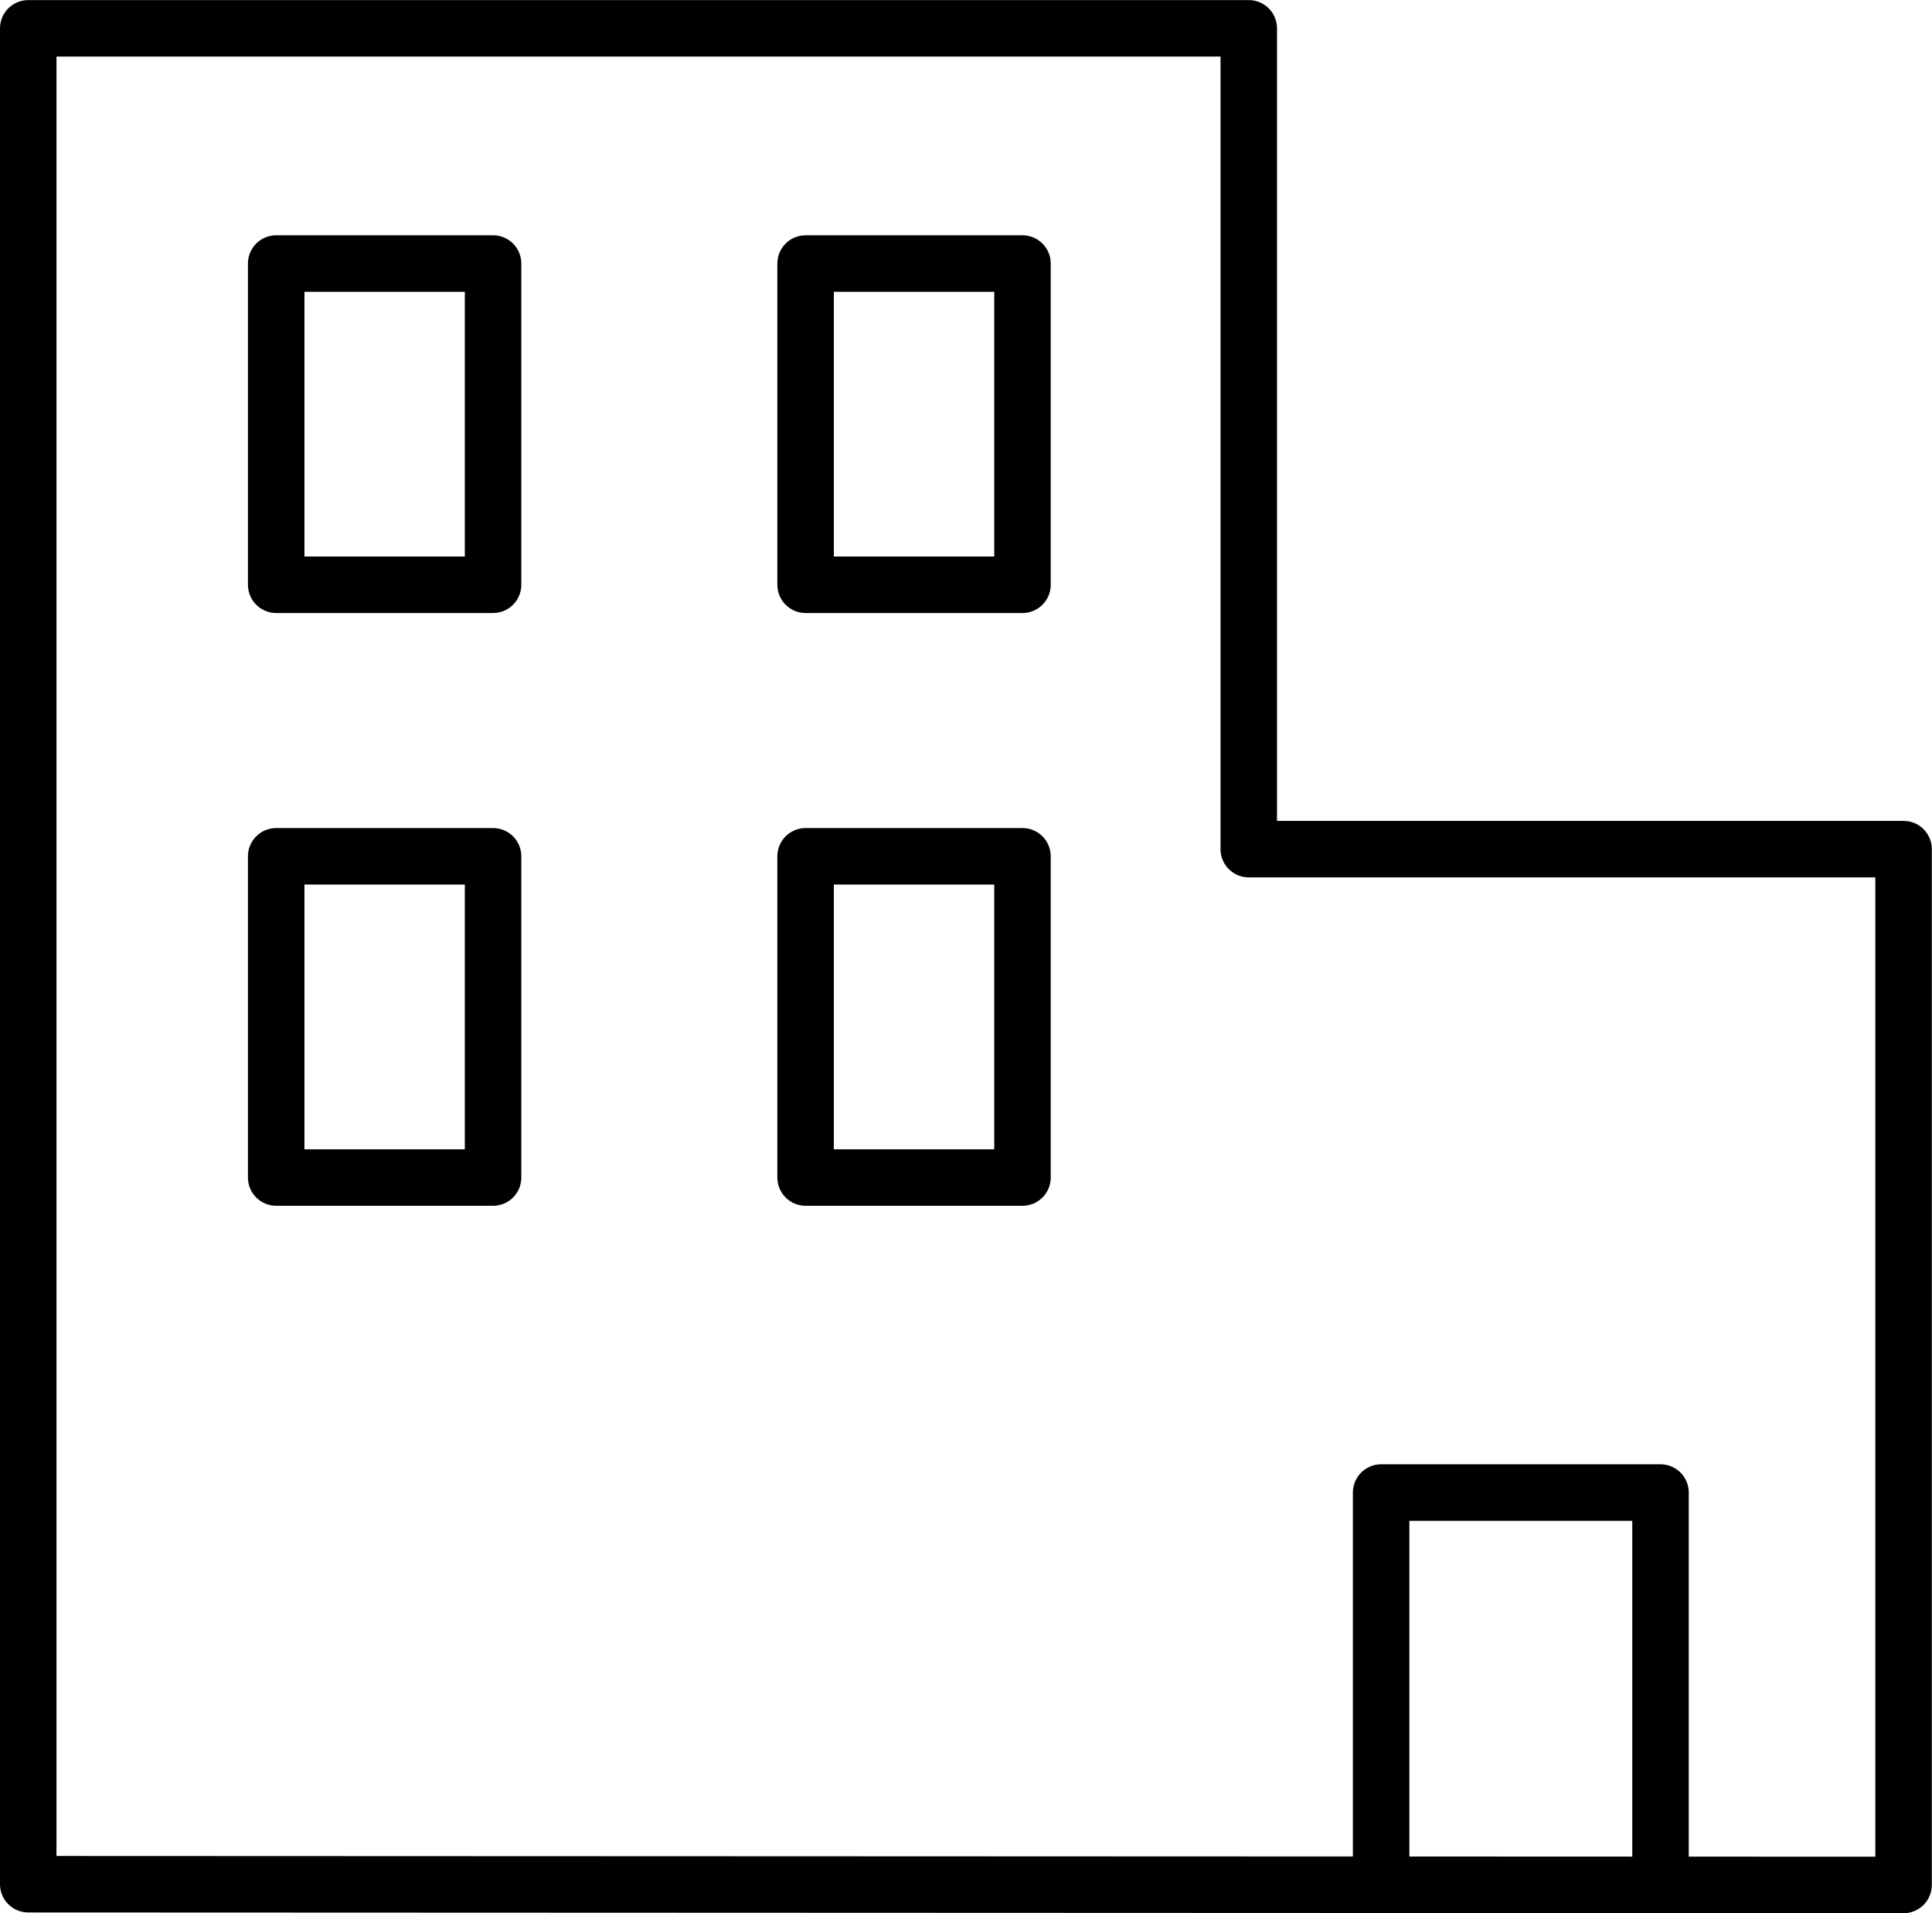
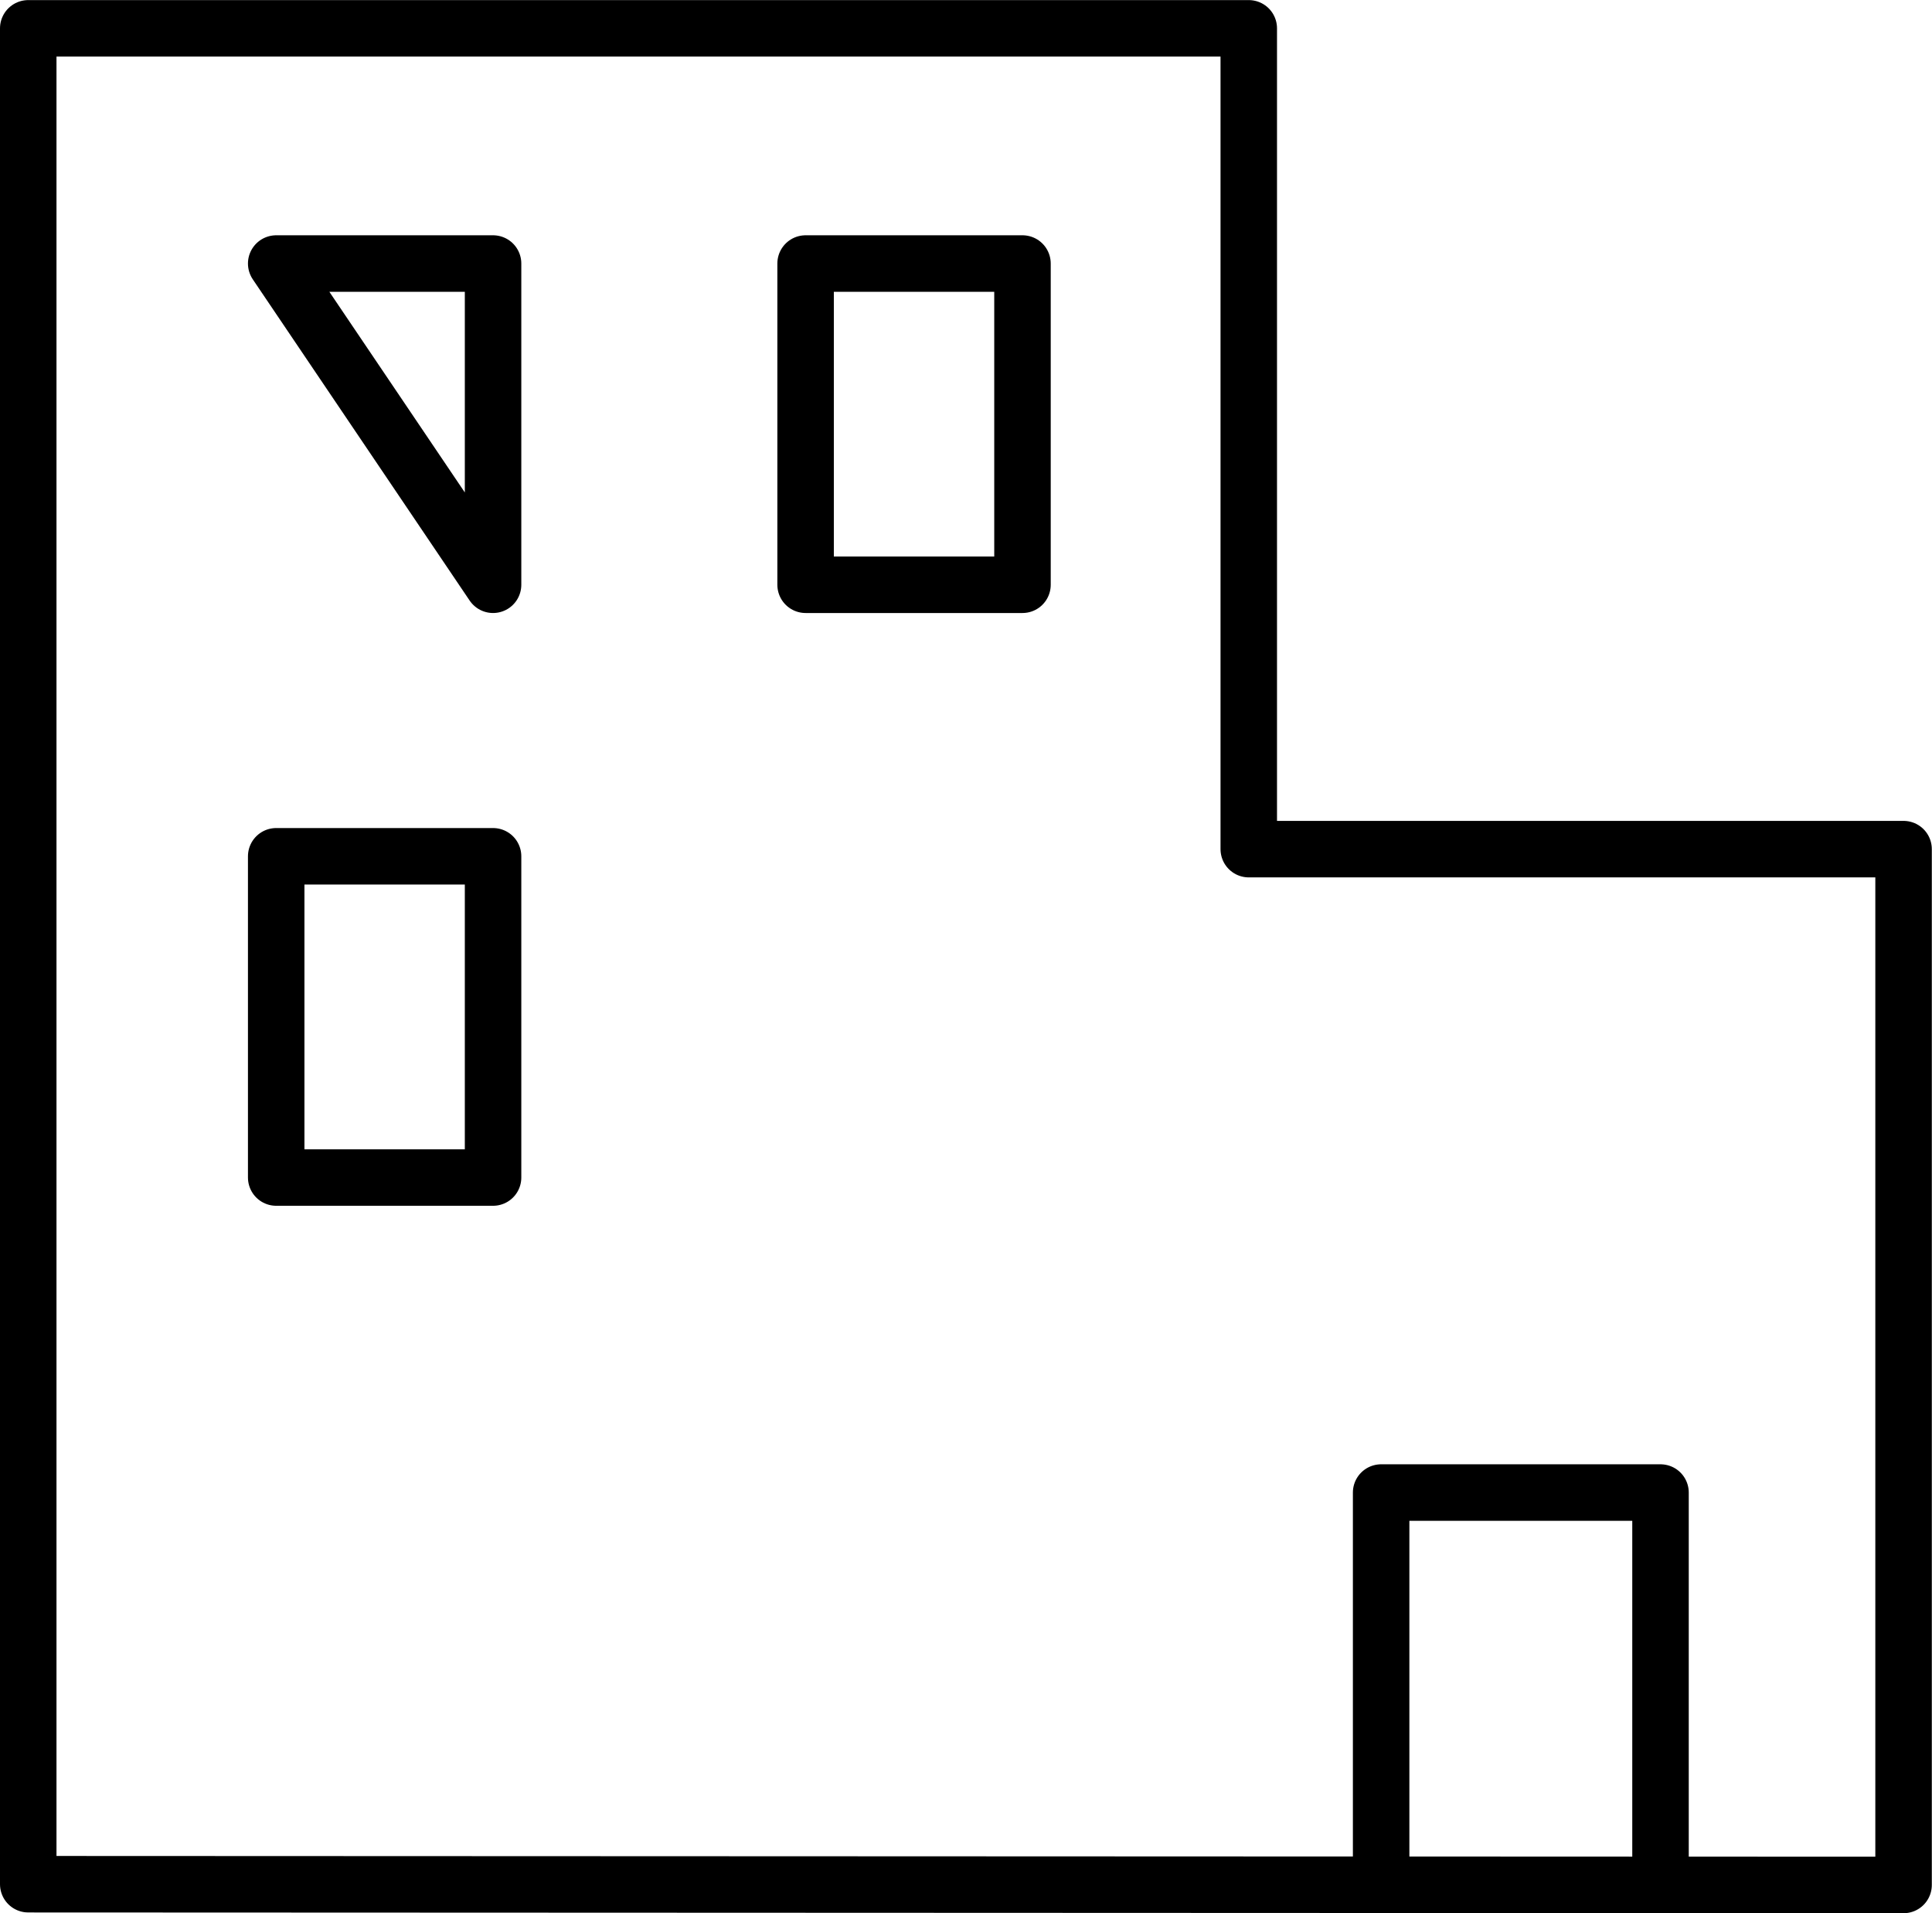
<svg xmlns="http://www.w3.org/2000/svg" viewBox="0 0 102.61 101.60" data-guides="{&quot;vertical&quot;:[],&quot;horizontal&quot;:[]}">
  <path fill="none" stroke="rgb(0, 0, 0)" fill-opacity="1" stroke-width="3" stroke-opacity="1" color="rgb(51, 51, 51)" stroke-linecap="round" stroke-linejoin="round" class="cls-1" id="tSvg196749a9cf1" title="Path 6" d="M1.5 100.055C1.5 67.205 1.5 34.355 1.5 1.505C23.108 1.505 44.716 1.505 66.323 1.505C66.323 16.033 66.323 30.562 66.323 45.091C77.916 45.091 89.508 45.091 101.1 45.091C101.1 63.425 101.1 81.76 101.1 100.095C67.9 100.082 34.7 100.069 1.5 100.055Z" />
  <path fill="none" stroke="rgb(0, 0, 0)" fill-opacity="1" stroke-width="3" stroke-opacity="1" color="rgb(51, 51, 51)" stroke-linecap="round" stroke-linejoin="round" class="cls-1" id="tSvg14a09873fe6" title="Path 7" d="M73.353 100.095C73.353 93.149 73.353 86.203 73.353 79.257C78.299 79.257 83.245 79.257 88.191 79.257C88.191 86.203 88.191 93.149 88.191 100.095" />
-   <path color="rgb(51, 51, 51)" stroke-linecap="round" stroke-linejoin="round" stroke-width="3" stroke="url(#tSvgGradient167ba60ee40)" class="cls-2" x="14.67" y="13.99" width="11.52" height="17.06" id="tSvg846d3e892" title="Rectangle 17" fill="none" fill-opacity="1" stroke-opacity="1" d="M14.669 13.994H26.187V31.052H14.669Z" />
+   <path color="rgb(51, 51, 51)" stroke-linecap="round" stroke-linejoin="round" stroke-width="3" stroke="url(#tSvgGradient167ba60ee40)" class="cls-2" x="14.67" y="13.99" width="11.52" height="17.06" id="tSvg846d3e892" title="Rectangle 17" fill="none" fill-opacity="1" stroke-opacity="1" d="M14.669 13.994H26.187V31.052Z" />
  <path color="rgb(51, 51, 51)" stroke-linecap="round" stroke-linejoin="round" stroke-width="3" stroke="url(#tSvgGradient16c236889a0)" class="cls-2" x="42.79" y="13.99" width="11.52" height="17.06" id="tSvg19336eb56d" title="Rectangle 18" fill="none" fill-opacity="1" stroke-opacity="1" d="M42.786 13.994H54.305V31.052H42.786Z" />
  <path color="rgb(51, 51, 51)" stroke-linecap="round" stroke-linejoin="round" stroke-width="3" stroke="url(#tSvgGradientd0b1e04cf8)" class="cls-2" x="14.67" y="45.47" width="11.52" height="17.06" id="tSvg138923d551f" title="Rectangle 19" fill="none" fill-opacity="1" stroke-opacity="1" d="M14.669 45.471H26.187V62.529H14.669Z" />
-   <path color="rgb(51, 51, 51)" stroke-linecap="round" stroke-linejoin="round" stroke-width="3" stroke="url(#tSvgGradienta673ffbbd4)" class="cls-2" x="42.79" y="45.47" width="11.52" height="17.06" id="tSvg17075c41e18" title="Rectangle 20" fill="none" fill-opacity="1" stroke-opacity="1" d="M42.786 45.471H54.305V62.529H42.786Z" />
  <defs>
    <linearGradient id="tSvgGradient16c236889a0" x1="42.786" x2="54.305" y1="22.523" y2="22.523" gradientUnits="userSpaceOnUse" gradientTransform="">
      <stop offset="0" stop-color="hsl(67.14,100%,42.75%)" stop-opacity="1" transform="translate(-5948.695, -4949.2)" />
      <stop offset="1" stop-color="hsl(195.012,100%,60%)" stop-opacity="1" transform="translate(-5948.695, -4949.2)" />
    </linearGradient>
    <linearGradient id="tSvgGradienta673ffbbd4" x1="42.786" x2="54.305" y1="54" y2="54" gradientUnits="userSpaceOnUse" gradientTransform="">
      <stop offset="0" stop-color="hsl(67.14,100%,42.75%)" stop-opacity="1" transform="translate(-5948.695, -4949.2)" />
      <stop offset="1" stop-color="hsl(195.012,100%,60%)" stop-opacity="1" transform="translate(-5948.695, -4949.2)" />
    </linearGradient>
    <linearGradient id="tSvgGradientd0b1e04cf8" x1="14.669" x2="26.187" y1="54" y2="54" gradientUnits="userSpaceOnUse" gradientTransform="">
      <stop offset="0" stop-color="hsl(67.14,100%,42.75%)" stop-opacity="1" transform="translate(-5948.695, -4949.2)" />
      <stop offset="1" stop-color="hsl(195.012,100%,60%)" stop-opacity="1" transform="translate(-5948.695, -4949.2)" />
    </linearGradient>
    <linearGradient id="tSvgGradient167ba60ee40" x1="14.669" x2="26.187" y1="22.523" y2="22.523" gradientUnits="userSpaceOnUse" gradientTransform="">
      <stop offset="0" stop-color="hsl(67.14,100%,42.75%)" stop-opacity="1" transform="translate(-5948.695, -4949.2)" />
      <stop offset="1" stop-color="hsl(195.012,100%,60%)" stop-opacity="1" transform="translate(-5948.695, -4949.2)" />
    </linearGradient>
  </defs>
</svg>